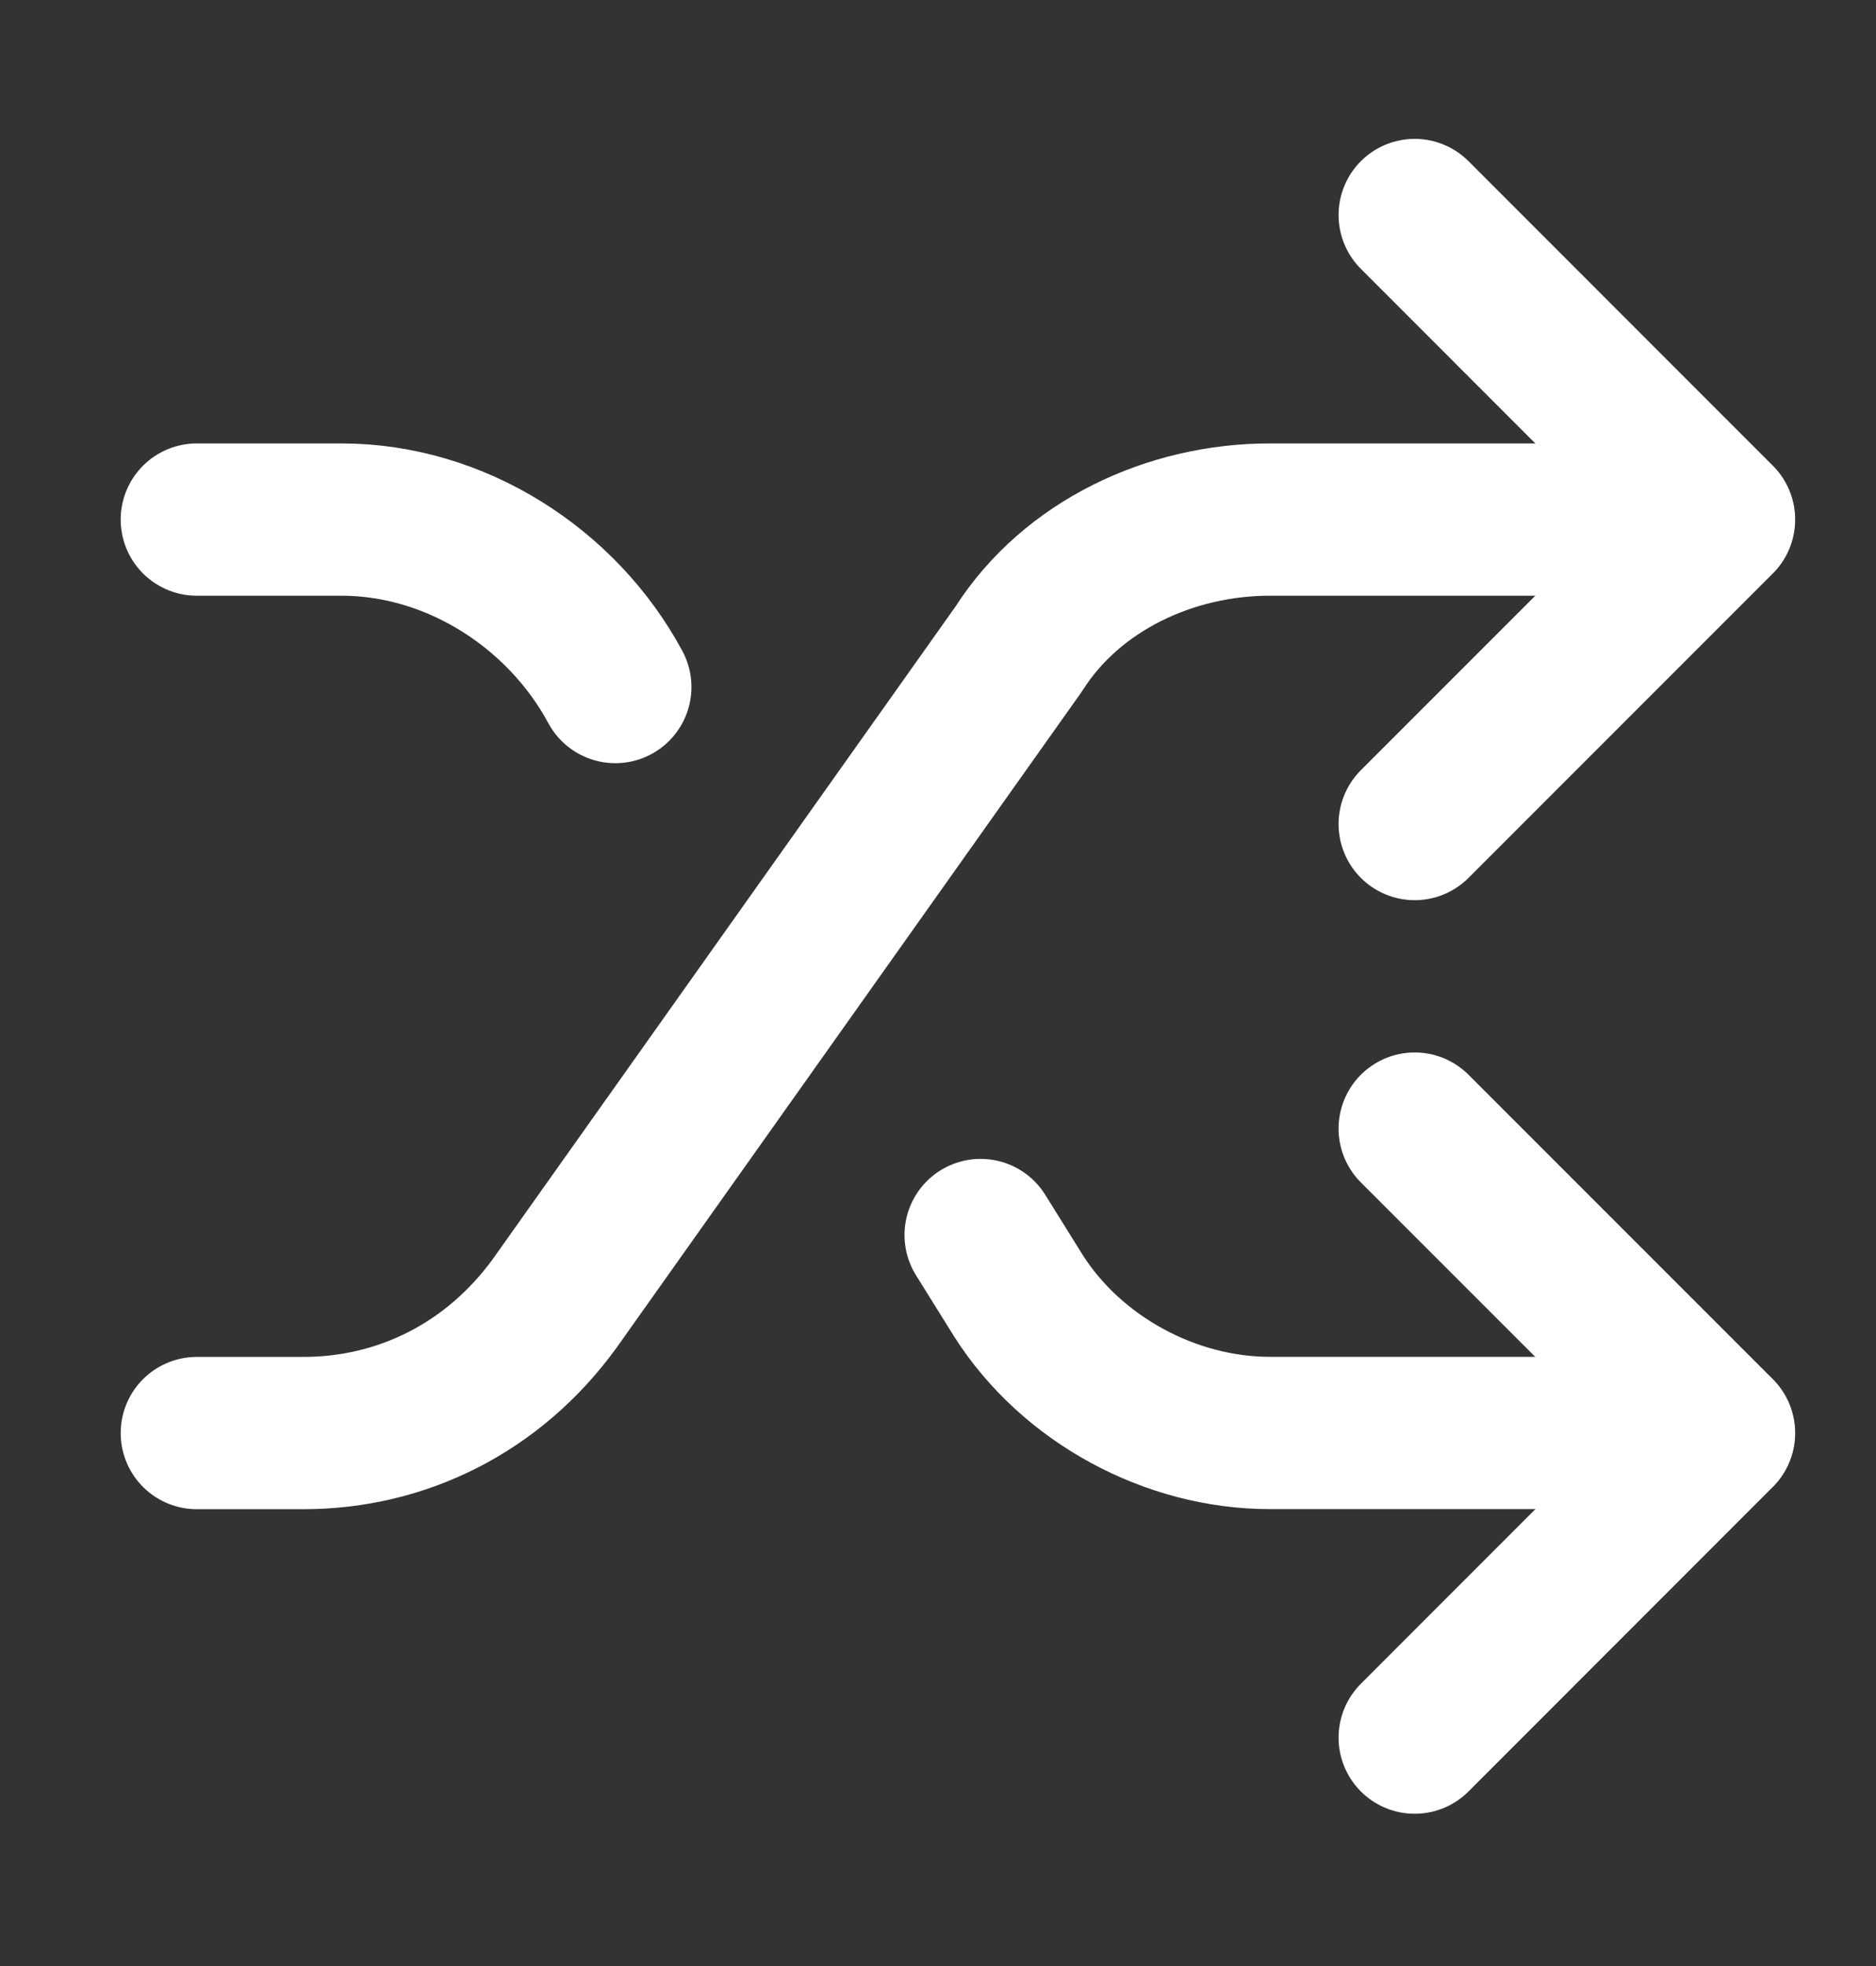
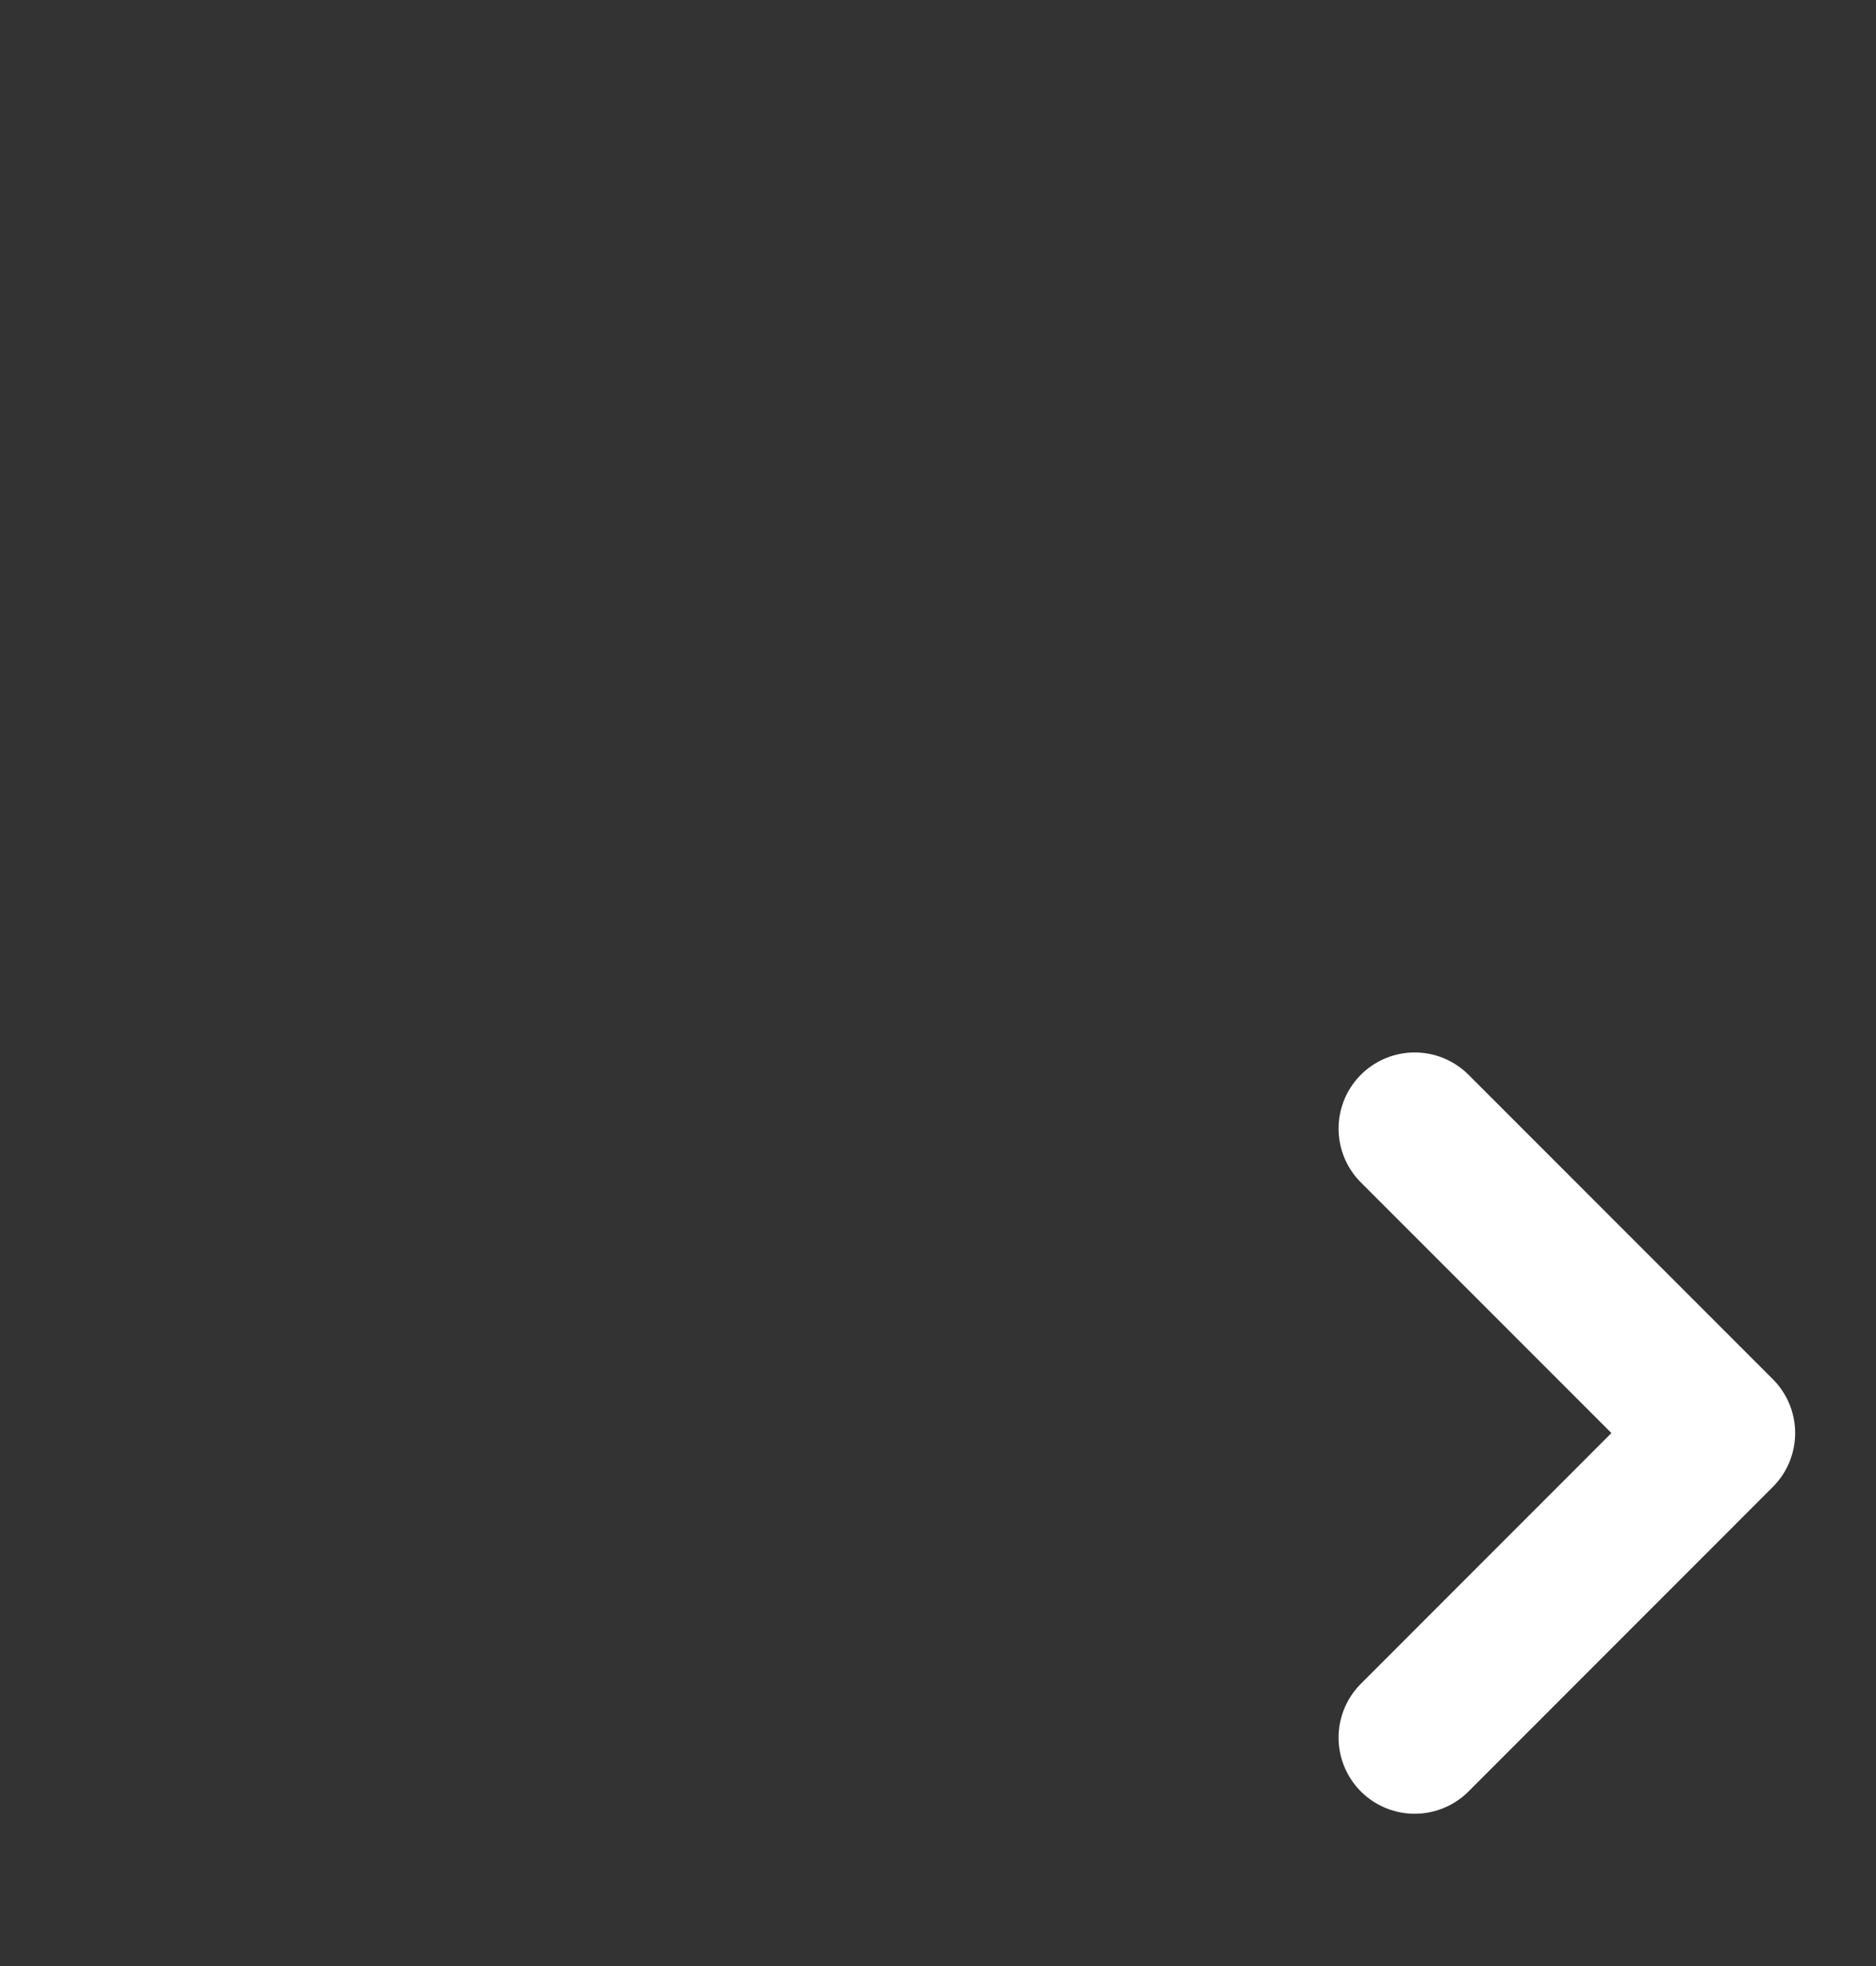
<svg xmlns="http://www.w3.org/2000/svg" width="21" height="22" viewBox="0 0 21 22" fill="none">
  <rect x="0" y="0" width="21" height="22" fill="#333333" stroke="none" />
-   <path d="M2.203 16.036H3.396C4.503 16.036 5.525 15.525 6.207 14.588L11.403 7.263C11.999 6.326 13.106 5.814 14.214 5.814H19.239" stroke="white" style="stroke:white;stroke-opacity:1;" stroke-width="1.704" stroke-linecap="round" stroke-linejoin="round" />
-   <path d="M15.836 2.406L19.243 5.814L15.836 9.221" stroke="white" style="stroke:white;stroke-opacity:1;" stroke-width="1.704" stroke-linecap="round" stroke-linejoin="round" />
-   <path d="M2.203 5.814H3.822C5.099 5.814 6.292 6.581 6.888 7.688" stroke="white" style="stroke:white;stroke-opacity:1;" stroke-width="1.704" stroke-linecap="round" stroke-linejoin="round" />
-   <path d="M19.239 16.035H14.213C13.106 16.035 11.999 15.439 11.402 14.502L10.977 13.82" stroke="white" style="stroke:white;stroke-opacity:1;" stroke-width="1.704" stroke-linecap="round" stroke-linejoin="round" />
  <path d="M15.836 12.629L19.243 16.036L15.836 19.444" stroke="white" style="stroke:white;stroke-opacity:1;" stroke-width="1.704" stroke-linecap="round" stroke-linejoin="round" />
</svg>